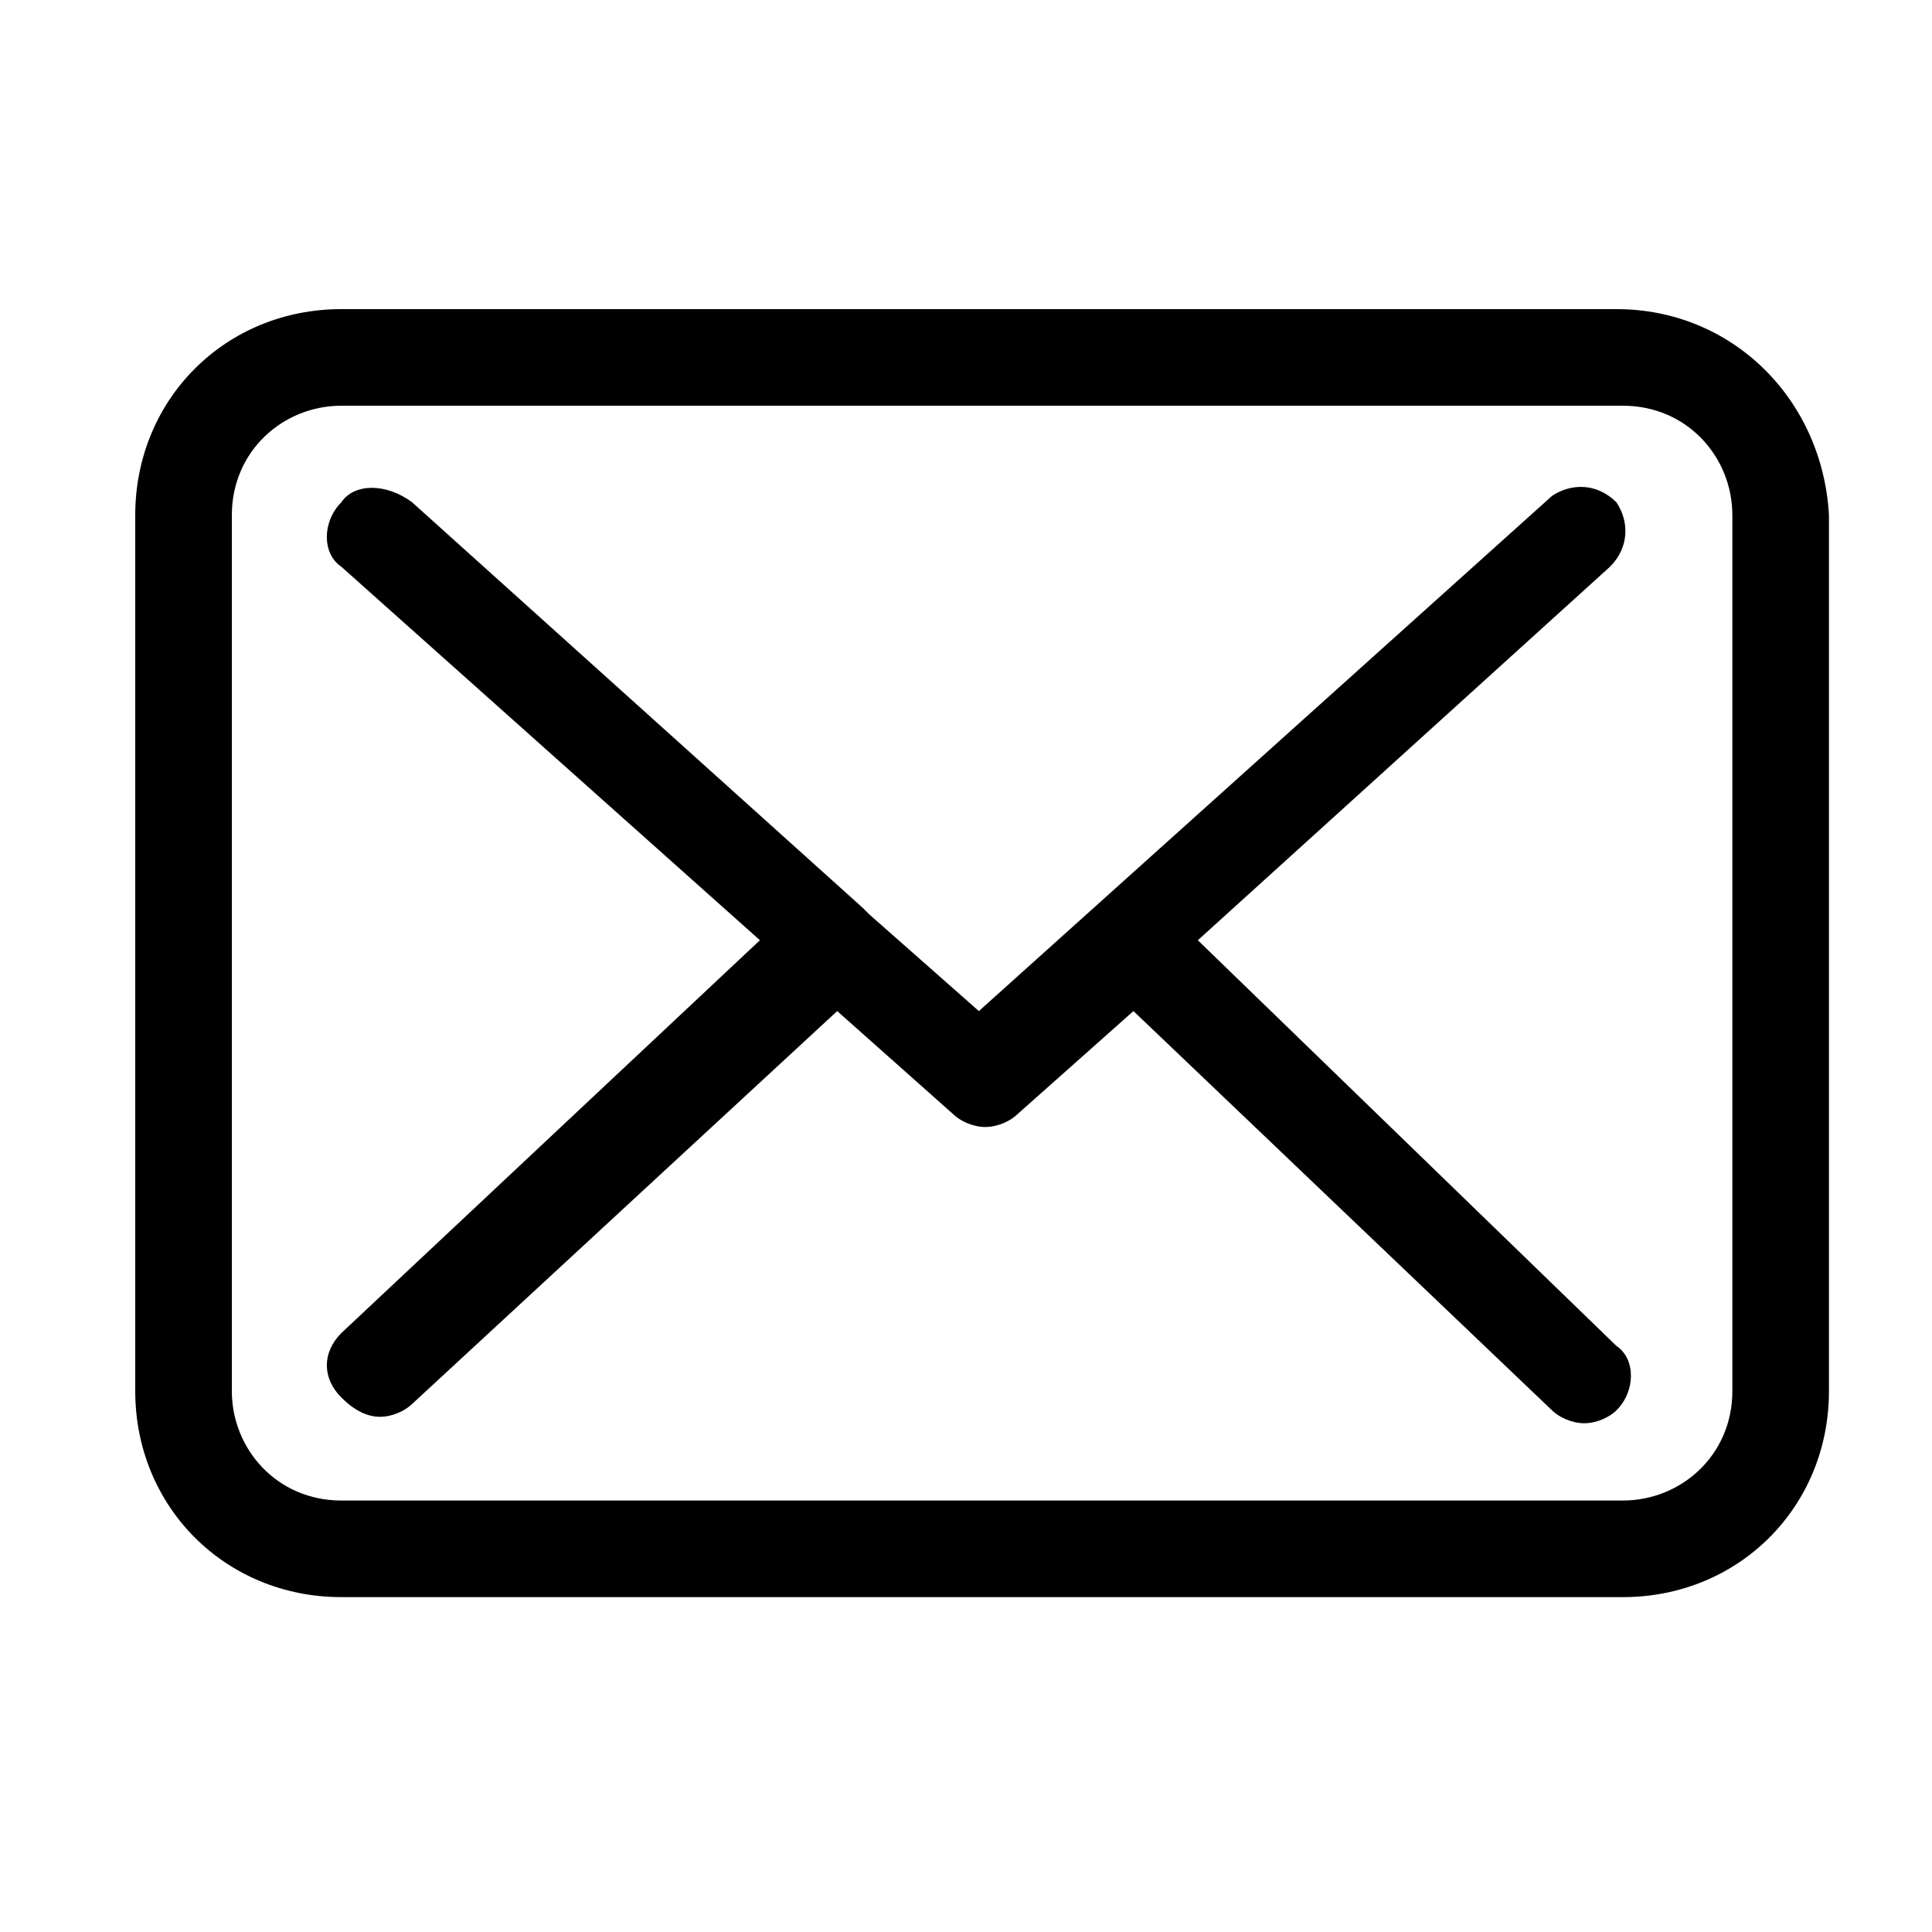
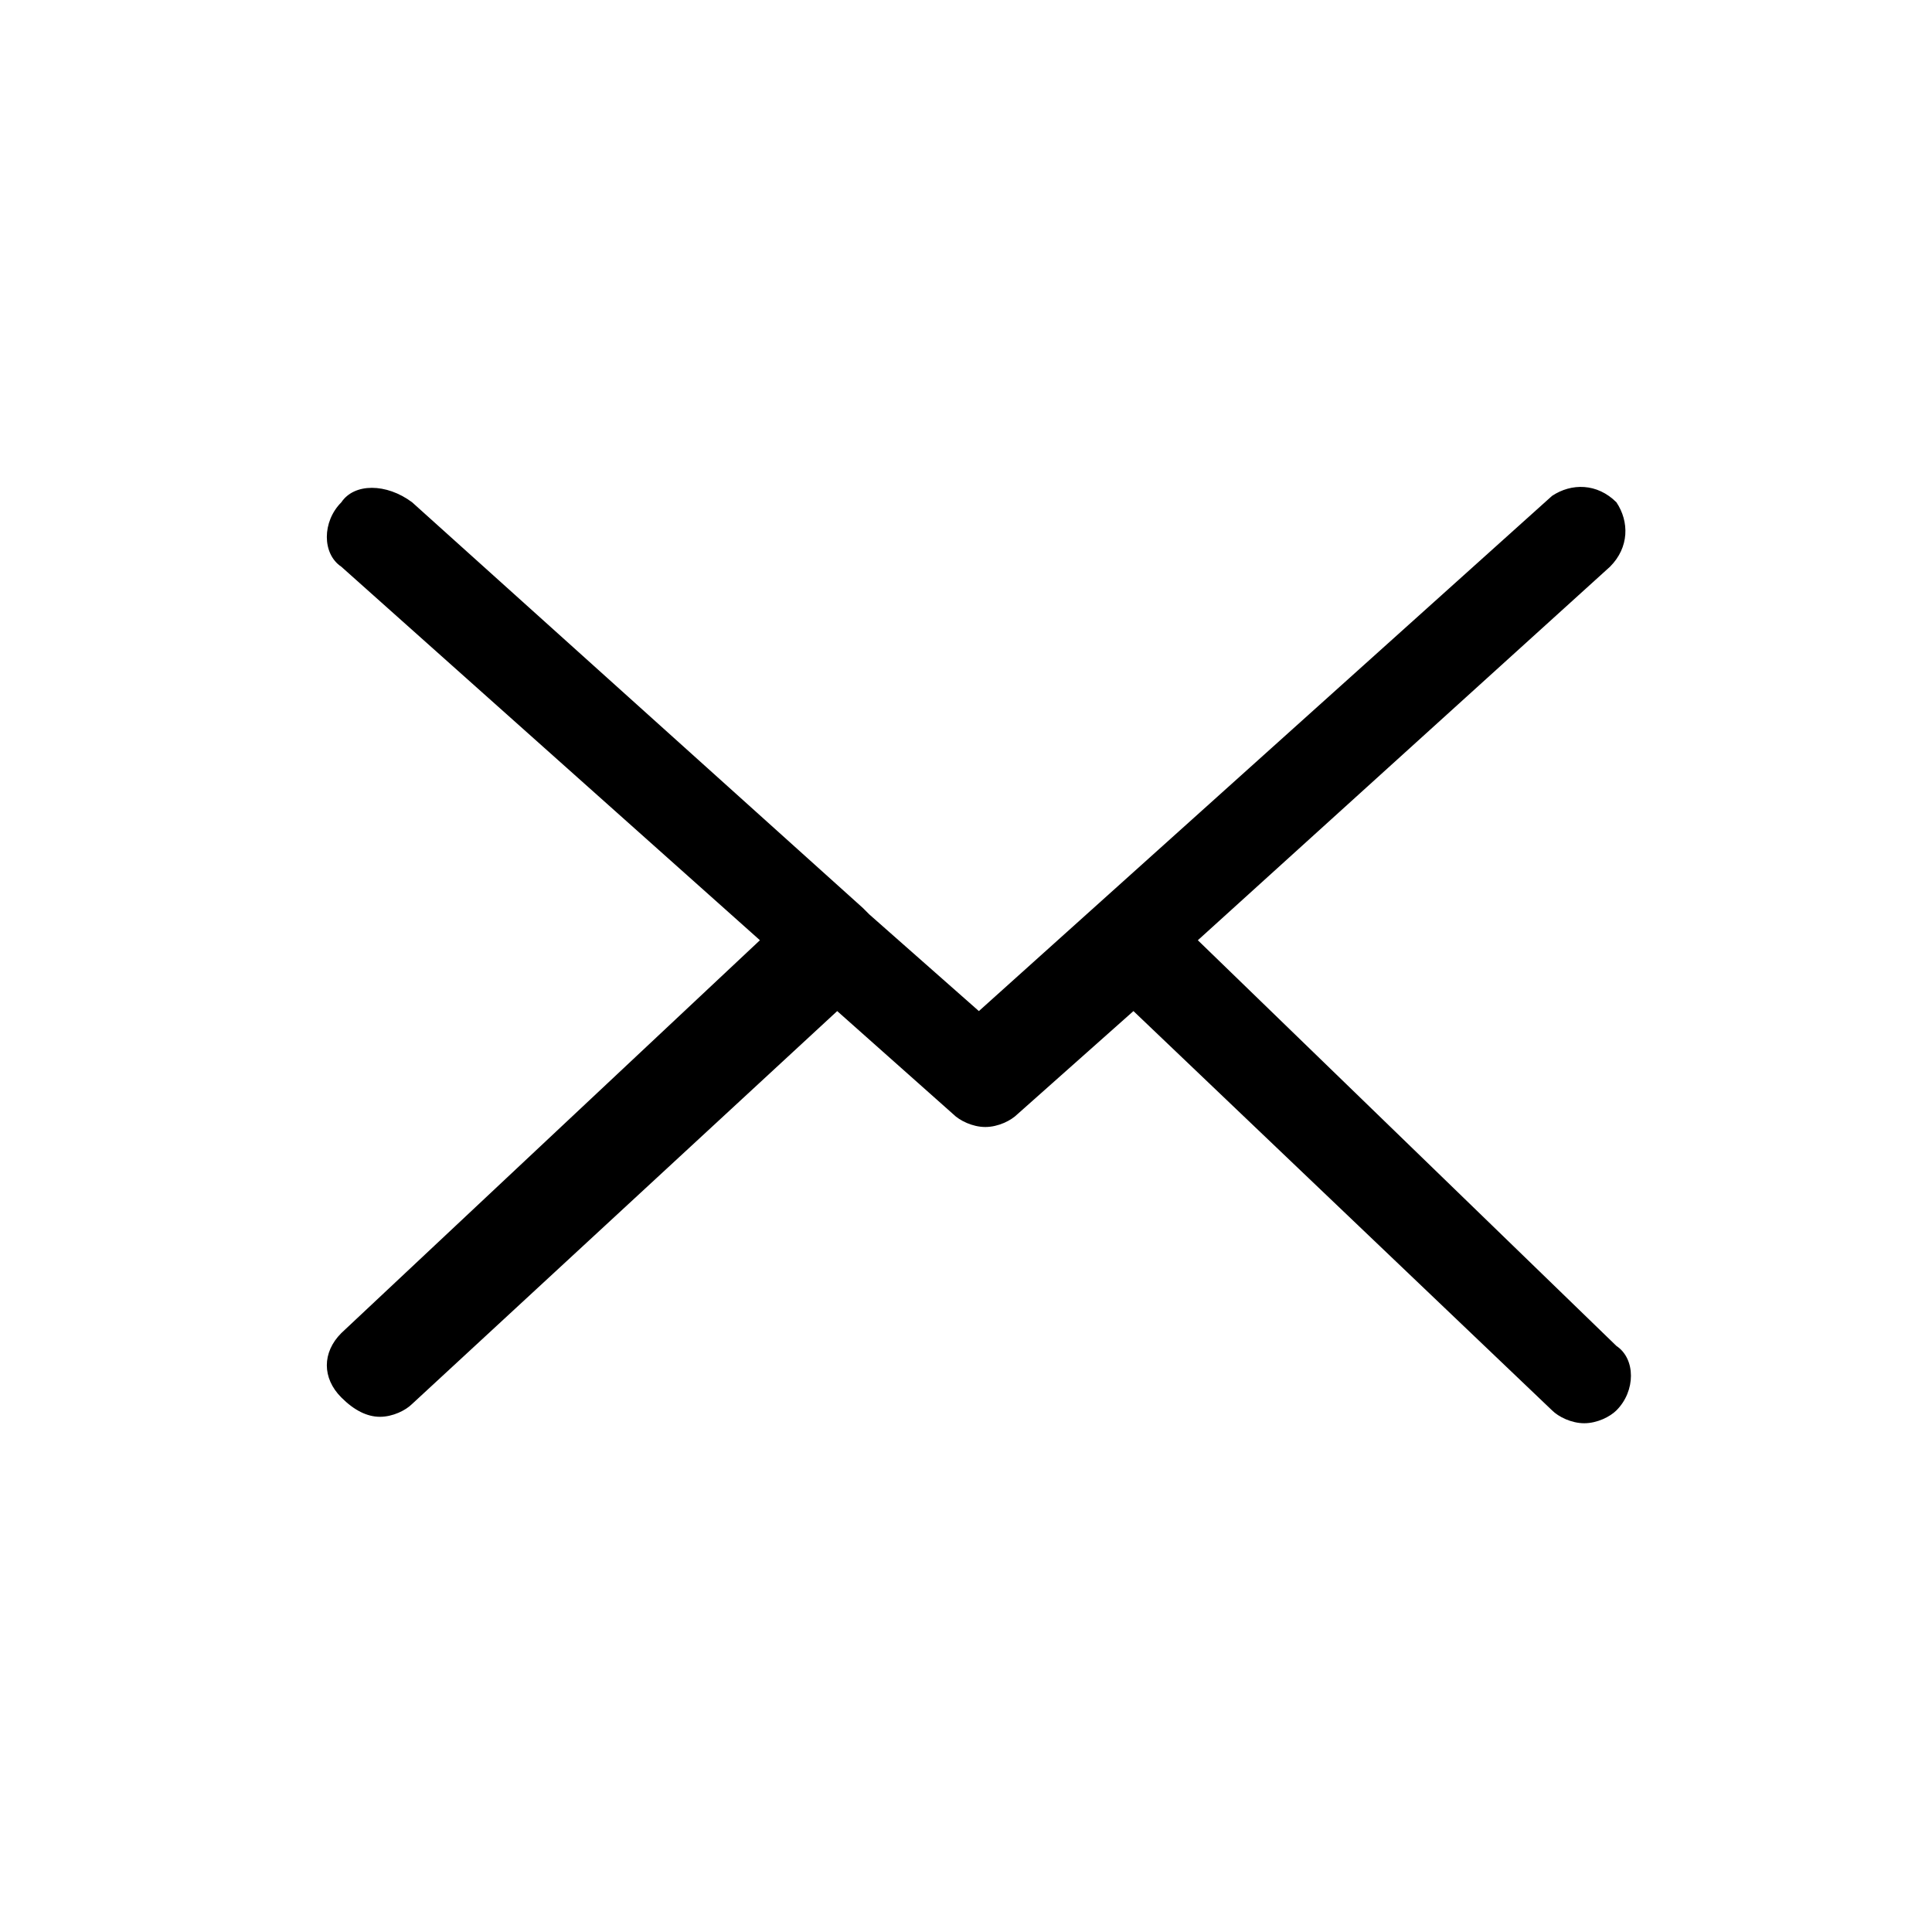
<svg xmlns="http://www.w3.org/2000/svg" version="1.1" id="Laag_1" x="0px" y="0px" viewBox="0 0 30 30" style="enable-background:new 0 0 30 30;" xml:space="preserve">
  <style type="text/css">
	.st0{fill:#000000;}
</style>
  <title>Middel 9</title>
  <g>
-     <path class="st0" d="M25.1,4.8H5.3C3.5,4.8,2.1,6.2,2.1,8v13.6c0,1.8,1.4,3.2,3.2,3.2h19.9c1.8,0,3.2-1.4,3.2-3.2V8   C28.3,6.2,26.9,4.8,25.1,4.8L25.1,4.8z M26.9,21.6c0,1-0.8,1.7-1.7,1.7H5.3c-1,0-1.7-0.8-1.7-1.7V8c0-1,0.8-1.7,1.7-1.7h19.9   c1,0,1.7,0.8,1.7,1.7L26.9,21.6L26.9,21.6z M26.9,21.6" />
    <path class="st0" d="M18.6,14.6l6.4-5.8c0.3-0.3,0.3-0.7,0.1-1c-0.3-0.3-0.7-0.3-1-0.1l-8.9,8l-1.7-1.5c0,0,0,0,0,0   c0,0-0.1-0.1-0.1-0.1l-7-6.3C6,7.5,5.5,7.5,5.3,7.8C5,8.1,5,8.6,5.3,8.8l6.5,5.8l-6.5,6.1c-0.3,0.3-0.3,0.7,0,1   C5.5,21.9,5.7,22,5.9,22c0.2,0,0.4-0.1,0.5-0.2l6.6-6.1l1.8,1.6c0.1,0.1,0.3,0.2,0.5,0.2c0.2,0,0.4-0.1,0.5-0.2l1.8-1.6l6.5,6.2   c0.1,0.1,0.3,0.2,0.5,0.2c0.2,0,0.4-0.1,0.5-0.2c0.3-0.3,0.3-0.8,0-1L18.6,14.6z M18.6,14.6" />
  </g>
</svg>